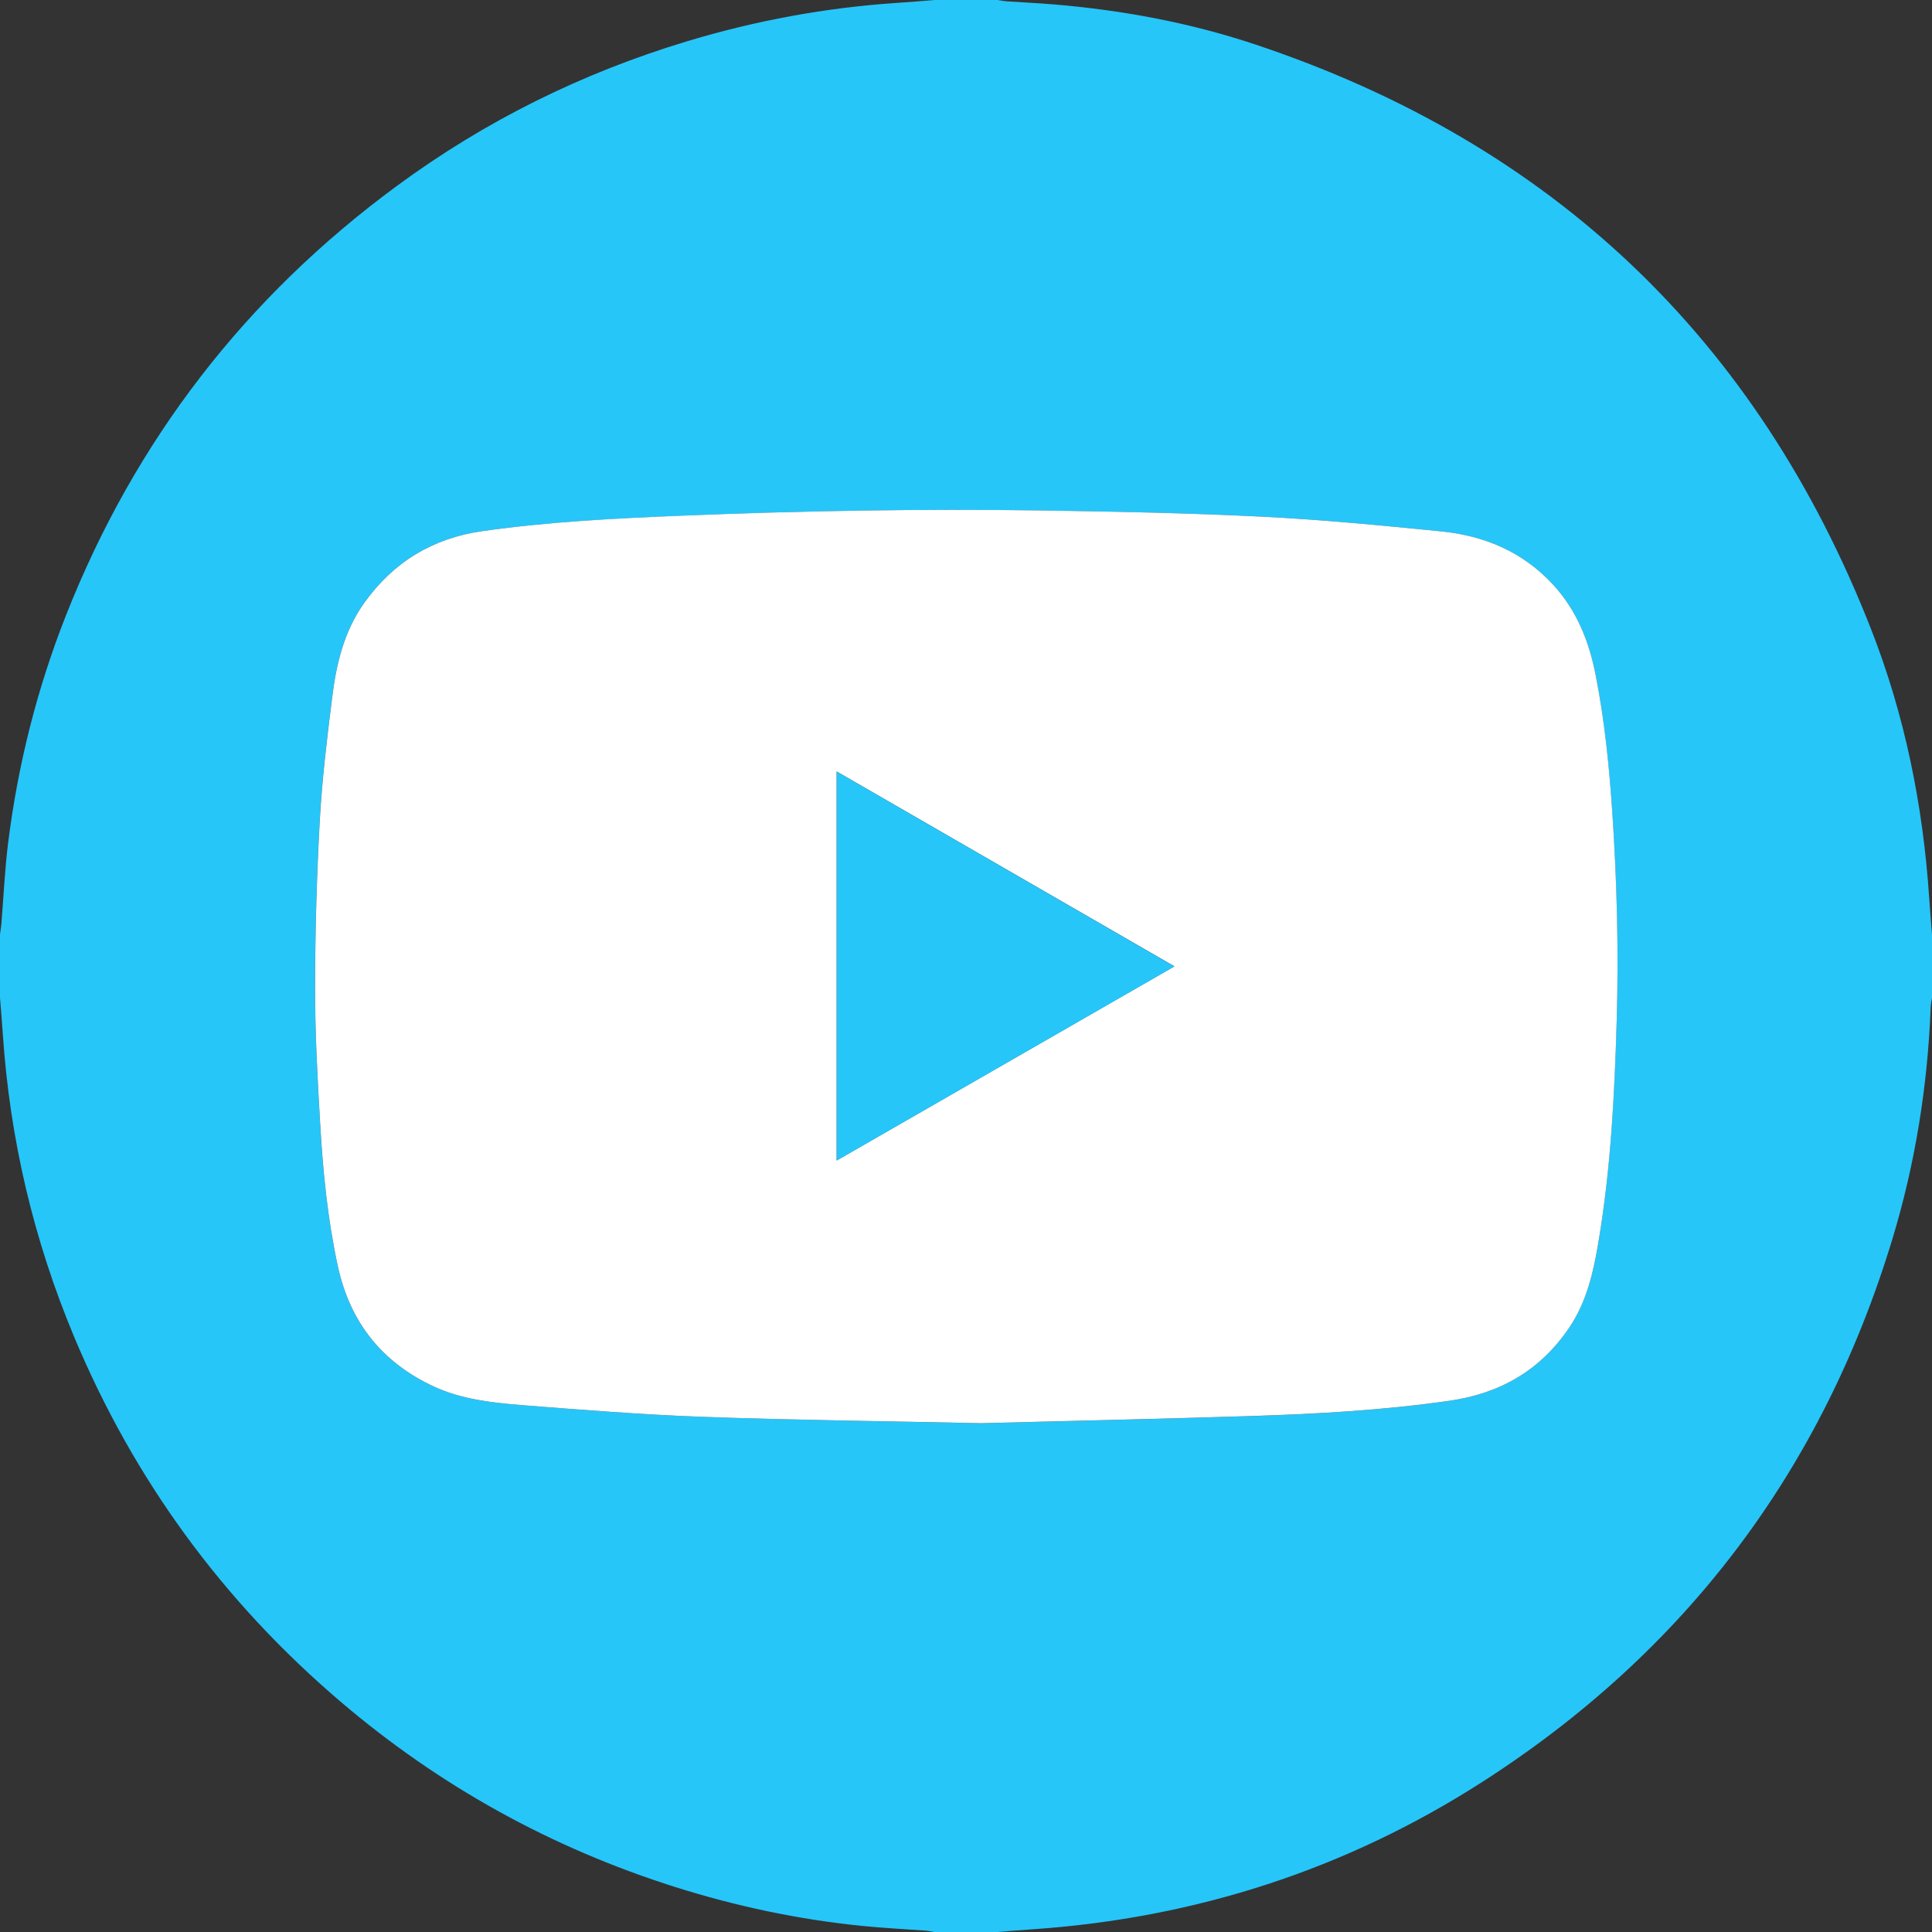
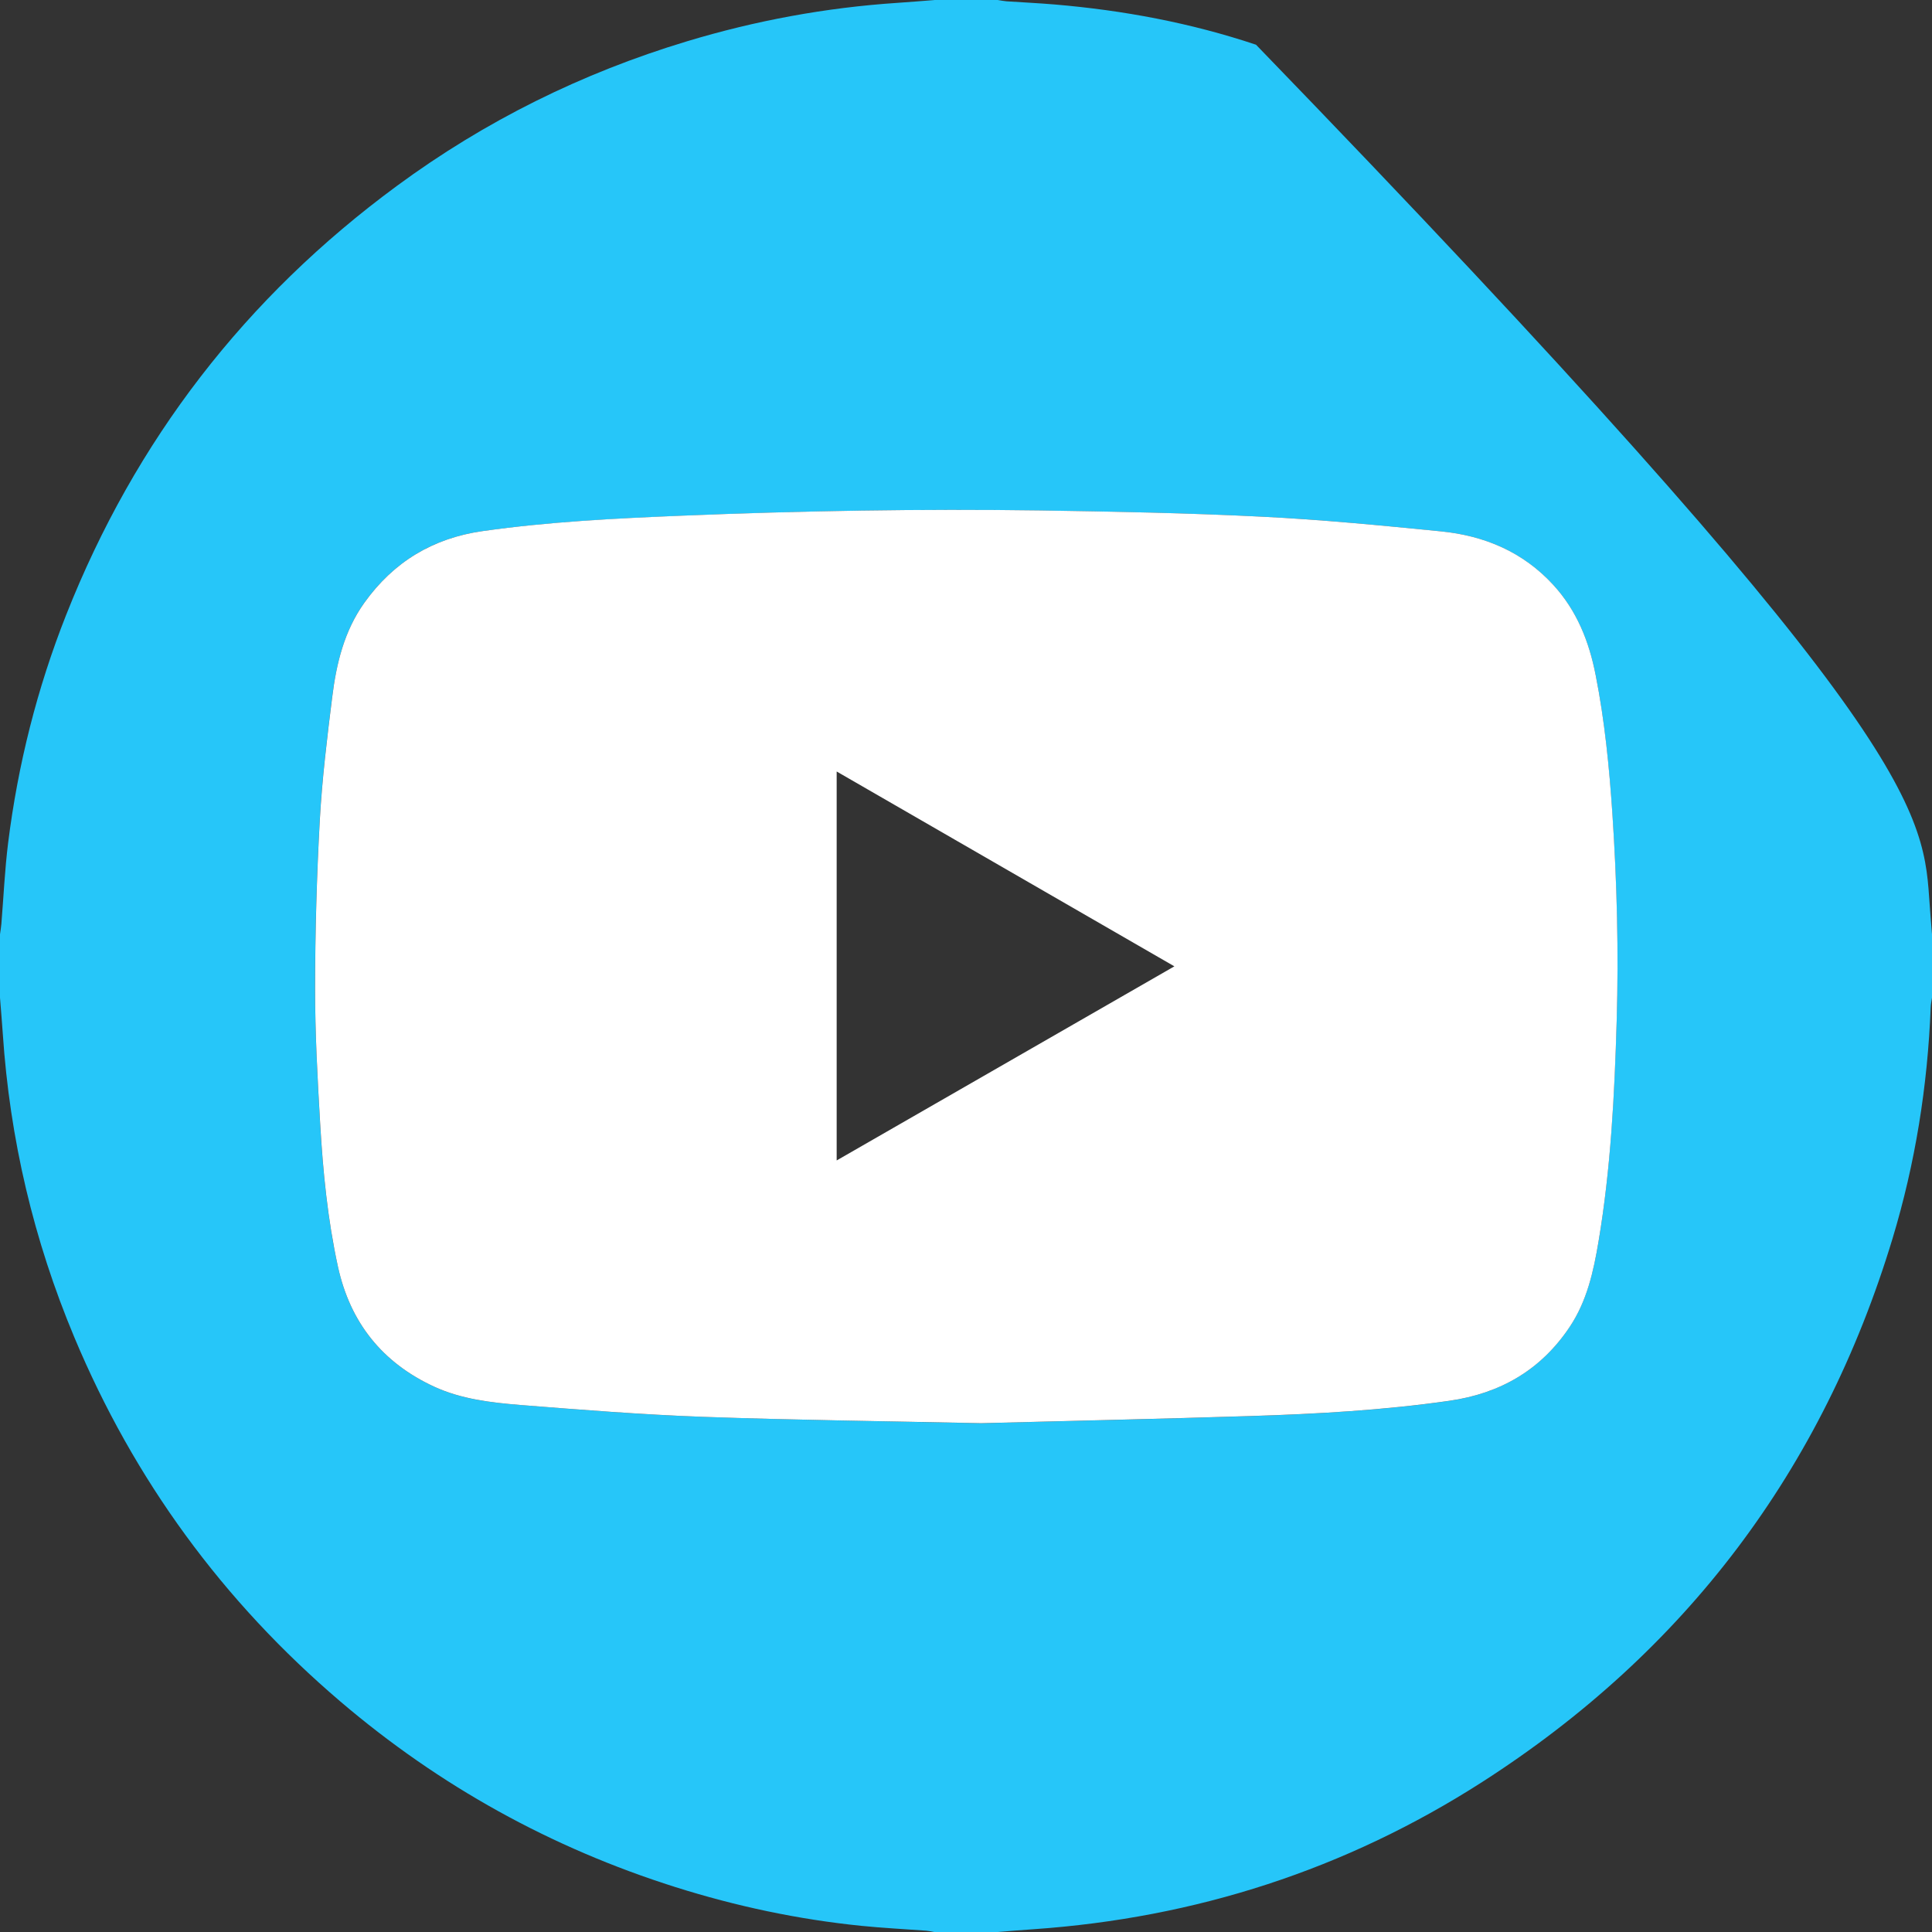
<svg xmlns="http://www.w3.org/2000/svg" width="34" height="34" viewBox="0 0 34 34" fill="none">
  <rect x="0" y="0" width="34" height="34" fill="#333333" stroke="none" />
  <g clip-path="url(#clip0_221_69)">
-     <path d="M16.442 0C16.814 0 17.186 0 17.558 0C17.61 0.008 17.662 0.019 17.714 0.023C17.996 0.042 18.279 0.055 18.562 0.079C19.769 0.181 20.956 0.403 22.104 0.787C27.31 2.528 30.924 5.96 32.927 11.07C33.521 12.586 33.842 14.171 33.95 15.796C33.964 16.012 33.983 16.227 34 16.442V17.558C33.992 17.614 33.979 17.67 33.977 17.726C33.923 19.112 33.706 20.472 33.305 21.798C32.072 25.87 29.662 29.065 26.083 31.361C23.681 32.902 21.04 33.753 18.191 33.951C17.98 33.965 17.769 33.983 17.558 34H16.442C16.395 33.992 16.348 33.981 16.3 33.977C15.921 33.949 15.54 33.93 15.162 33.892C14.046 33.779 12.954 33.547 11.884 33.209C9.701 32.519 7.736 31.432 5.994 29.947C3.923 28.182 2.359 26.044 1.308 23.534C0.592 21.824 0.172 20.041 0.049 18.19C0.035 17.979 0.016 17.768 0 17.558C0 17.186 0 16.814 0 16.442C0.008 16.382 0.019 16.322 0.024 16.261C0.063 15.785 0.084 15.307 0.143 14.833C0.316 13.454 0.653 12.115 1.164 10.822C2.379 7.747 4.322 5.231 6.984 3.272C8.536 2.129 10.241 1.285 12.086 0.728C13.297 0.362 14.533 0.134 15.796 0.05C16.011 0.036 16.227 0.017 16.442 0.001V0ZM17.266 25.047C18.833 25.006 20.422 24.971 22.01 24.921C23.177 24.884 24.343 24.819 25.502 24.653C26.4 24.524 27.119 24.11 27.625 23.348C27.927 22.895 28.042 22.377 28.131 21.852C28.346 20.566 28.412 19.267 28.45 17.966C28.486 16.748 28.455 15.532 28.374 14.316C28.319 13.499 28.239 12.686 28.081 11.881C27.964 11.289 27.75 10.747 27.335 10.294C26.801 9.712 26.122 9.427 25.356 9.351C24.309 9.247 23.26 9.145 22.209 9.093C20.91 9.029 19.608 9.003 18.307 8.984C16.204 8.953 14.102 8.99 12 9.076C10.829 9.124 9.658 9.182 8.495 9.346C7.619 9.47 6.927 9.888 6.412 10.606C6.056 11.105 5.919 11.681 5.845 12.271C5.755 12.991 5.667 13.712 5.627 14.436C5.573 15.416 5.545 16.399 5.544 17.381C5.544 18.181 5.587 18.983 5.634 19.782C5.683 20.626 5.766 21.467 5.948 22.295C6.163 23.277 6.728 23.983 7.642 24.404C8.12 24.624 8.638 24.684 9.153 24.725C10.224 24.811 11.297 24.896 12.371 24.934C13.994 24.992 15.619 25.011 17.265 25.047L17.266 25.047Z" fill="#26C6F9" />
+     <path d="M16.442 0C16.814 0 17.186 0 17.558 0C17.61 0.008 17.662 0.019 17.714 0.023C17.996 0.042 18.279 0.055 18.562 0.079C19.769 0.181 20.956 0.403 22.104 0.787C33.521 12.586 33.842 14.171 33.95 15.796C33.964 16.012 33.983 16.227 34 16.442V17.558C33.992 17.614 33.979 17.67 33.977 17.726C33.923 19.112 33.706 20.472 33.305 21.798C32.072 25.87 29.662 29.065 26.083 31.361C23.681 32.902 21.04 33.753 18.191 33.951C17.98 33.965 17.769 33.983 17.558 34H16.442C16.395 33.992 16.348 33.981 16.3 33.977C15.921 33.949 15.54 33.93 15.162 33.892C14.046 33.779 12.954 33.547 11.884 33.209C9.701 32.519 7.736 31.432 5.994 29.947C3.923 28.182 2.359 26.044 1.308 23.534C0.592 21.824 0.172 20.041 0.049 18.19C0.035 17.979 0.016 17.768 0 17.558C0 17.186 0 16.814 0 16.442C0.008 16.382 0.019 16.322 0.024 16.261C0.063 15.785 0.084 15.307 0.143 14.833C0.316 13.454 0.653 12.115 1.164 10.822C2.379 7.747 4.322 5.231 6.984 3.272C8.536 2.129 10.241 1.285 12.086 0.728C13.297 0.362 14.533 0.134 15.796 0.05C16.011 0.036 16.227 0.017 16.442 0.001V0ZM17.266 25.047C18.833 25.006 20.422 24.971 22.01 24.921C23.177 24.884 24.343 24.819 25.502 24.653C26.4 24.524 27.119 24.11 27.625 23.348C27.927 22.895 28.042 22.377 28.131 21.852C28.346 20.566 28.412 19.267 28.45 17.966C28.486 16.748 28.455 15.532 28.374 14.316C28.319 13.499 28.239 12.686 28.081 11.881C27.964 11.289 27.75 10.747 27.335 10.294C26.801 9.712 26.122 9.427 25.356 9.351C24.309 9.247 23.26 9.145 22.209 9.093C20.91 9.029 19.608 9.003 18.307 8.984C16.204 8.953 14.102 8.99 12 9.076C10.829 9.124 9.658 9.182 8.495 9.346C7.619 9.47 6.927 9.888 6.412 10.606C6.056 11.105 5.919 11.681 5.845 12.271C5.755 12.991 5.667 13.712 5.627 14.436C5.573 15.416 5.545 16.399 5.544 17.381C5.544 18.181 5.587 18.983 5.634 19.782C5.683 20.626 5.766 21.467 5.948 22.295C6.163 23.277 6.728 23.983 7.642 24.404C8.12 24.624 8.638 24.684 9.153 24.725C10.224 24.811 11.297 24.896 12.371 24.934C13.994 24.992 15.619 25.011 17.265 25.047L17.266 25.047Z" fill="#26C6F9" />
    <path d="M17.266 25.046C15.62 25.01 13.995 24.992 12.372 24.934C11.298 24.895 10.225 24.81 9.153 24.725C8.639 24.683 8.12 24.623 7.643 24.404C6.729 23.983 6.164 23.277 5.948 22.294C5.767 21.466 5.684 20.625 5.635 19.782C5.588 18.982 5.544 18.181 5.545 17.381C5.546 16.399 5.574 15.416 5.628 14.435C5.668 13.712 5.756 12.99 5.846 12.271C5.919 11.68 6.057 11.104 6.413 10.606C6.928 9.887 7.62 9.47 8.496 9.346C9.659 9.181 10.829 9.123 12.001 9.075C14.103 8.989 16.205 8.953 18.308 8.983C19.609 9.003 20.91 9.028 22.21 9.093C23.261 9.145 24.31 9.247 25.357 9.351C26.123 9.427 26.802 9.712 27.335 10.293C27.75 10.746 27.965 11.288 28.081 11.881C28.24 12.685 28.32 13.499 28.375 14.316C28.456 15.531 28.487 16.748 28.451 17.965C28.413 19.266 28.347 20.565 28.131 21.851C28.043 22.376 27.928 22.894 27.626 23.348C27.119 24.11 26.401 24.524 25.503 24.652C24.344 24.818 23.178 24.883 22.011 24.92C20.422 24.97 18.834 25.005 17.267 25.046L17.266 25.046ZM20.667 17.006C18.677 15.858 16.708 14.722 14.724 13.577V20.422C16.705 19.283 18.673 18.152 20.667 17.006V17.006Z" fill="white" />
-     <path d="M20.667 17.008C18.674 18.154 16.706 19.285 14.725 20.424V13.578C16.708 14.723 18.677 15.859 20.667 17.008Z" fill="#26C6F9" />
  </g>
  <defs>
    <clipPath id="clip0_221_69">
      <rect width="34" height="34" fill="white" />
    </clipPath>
  </defs>
</svg>